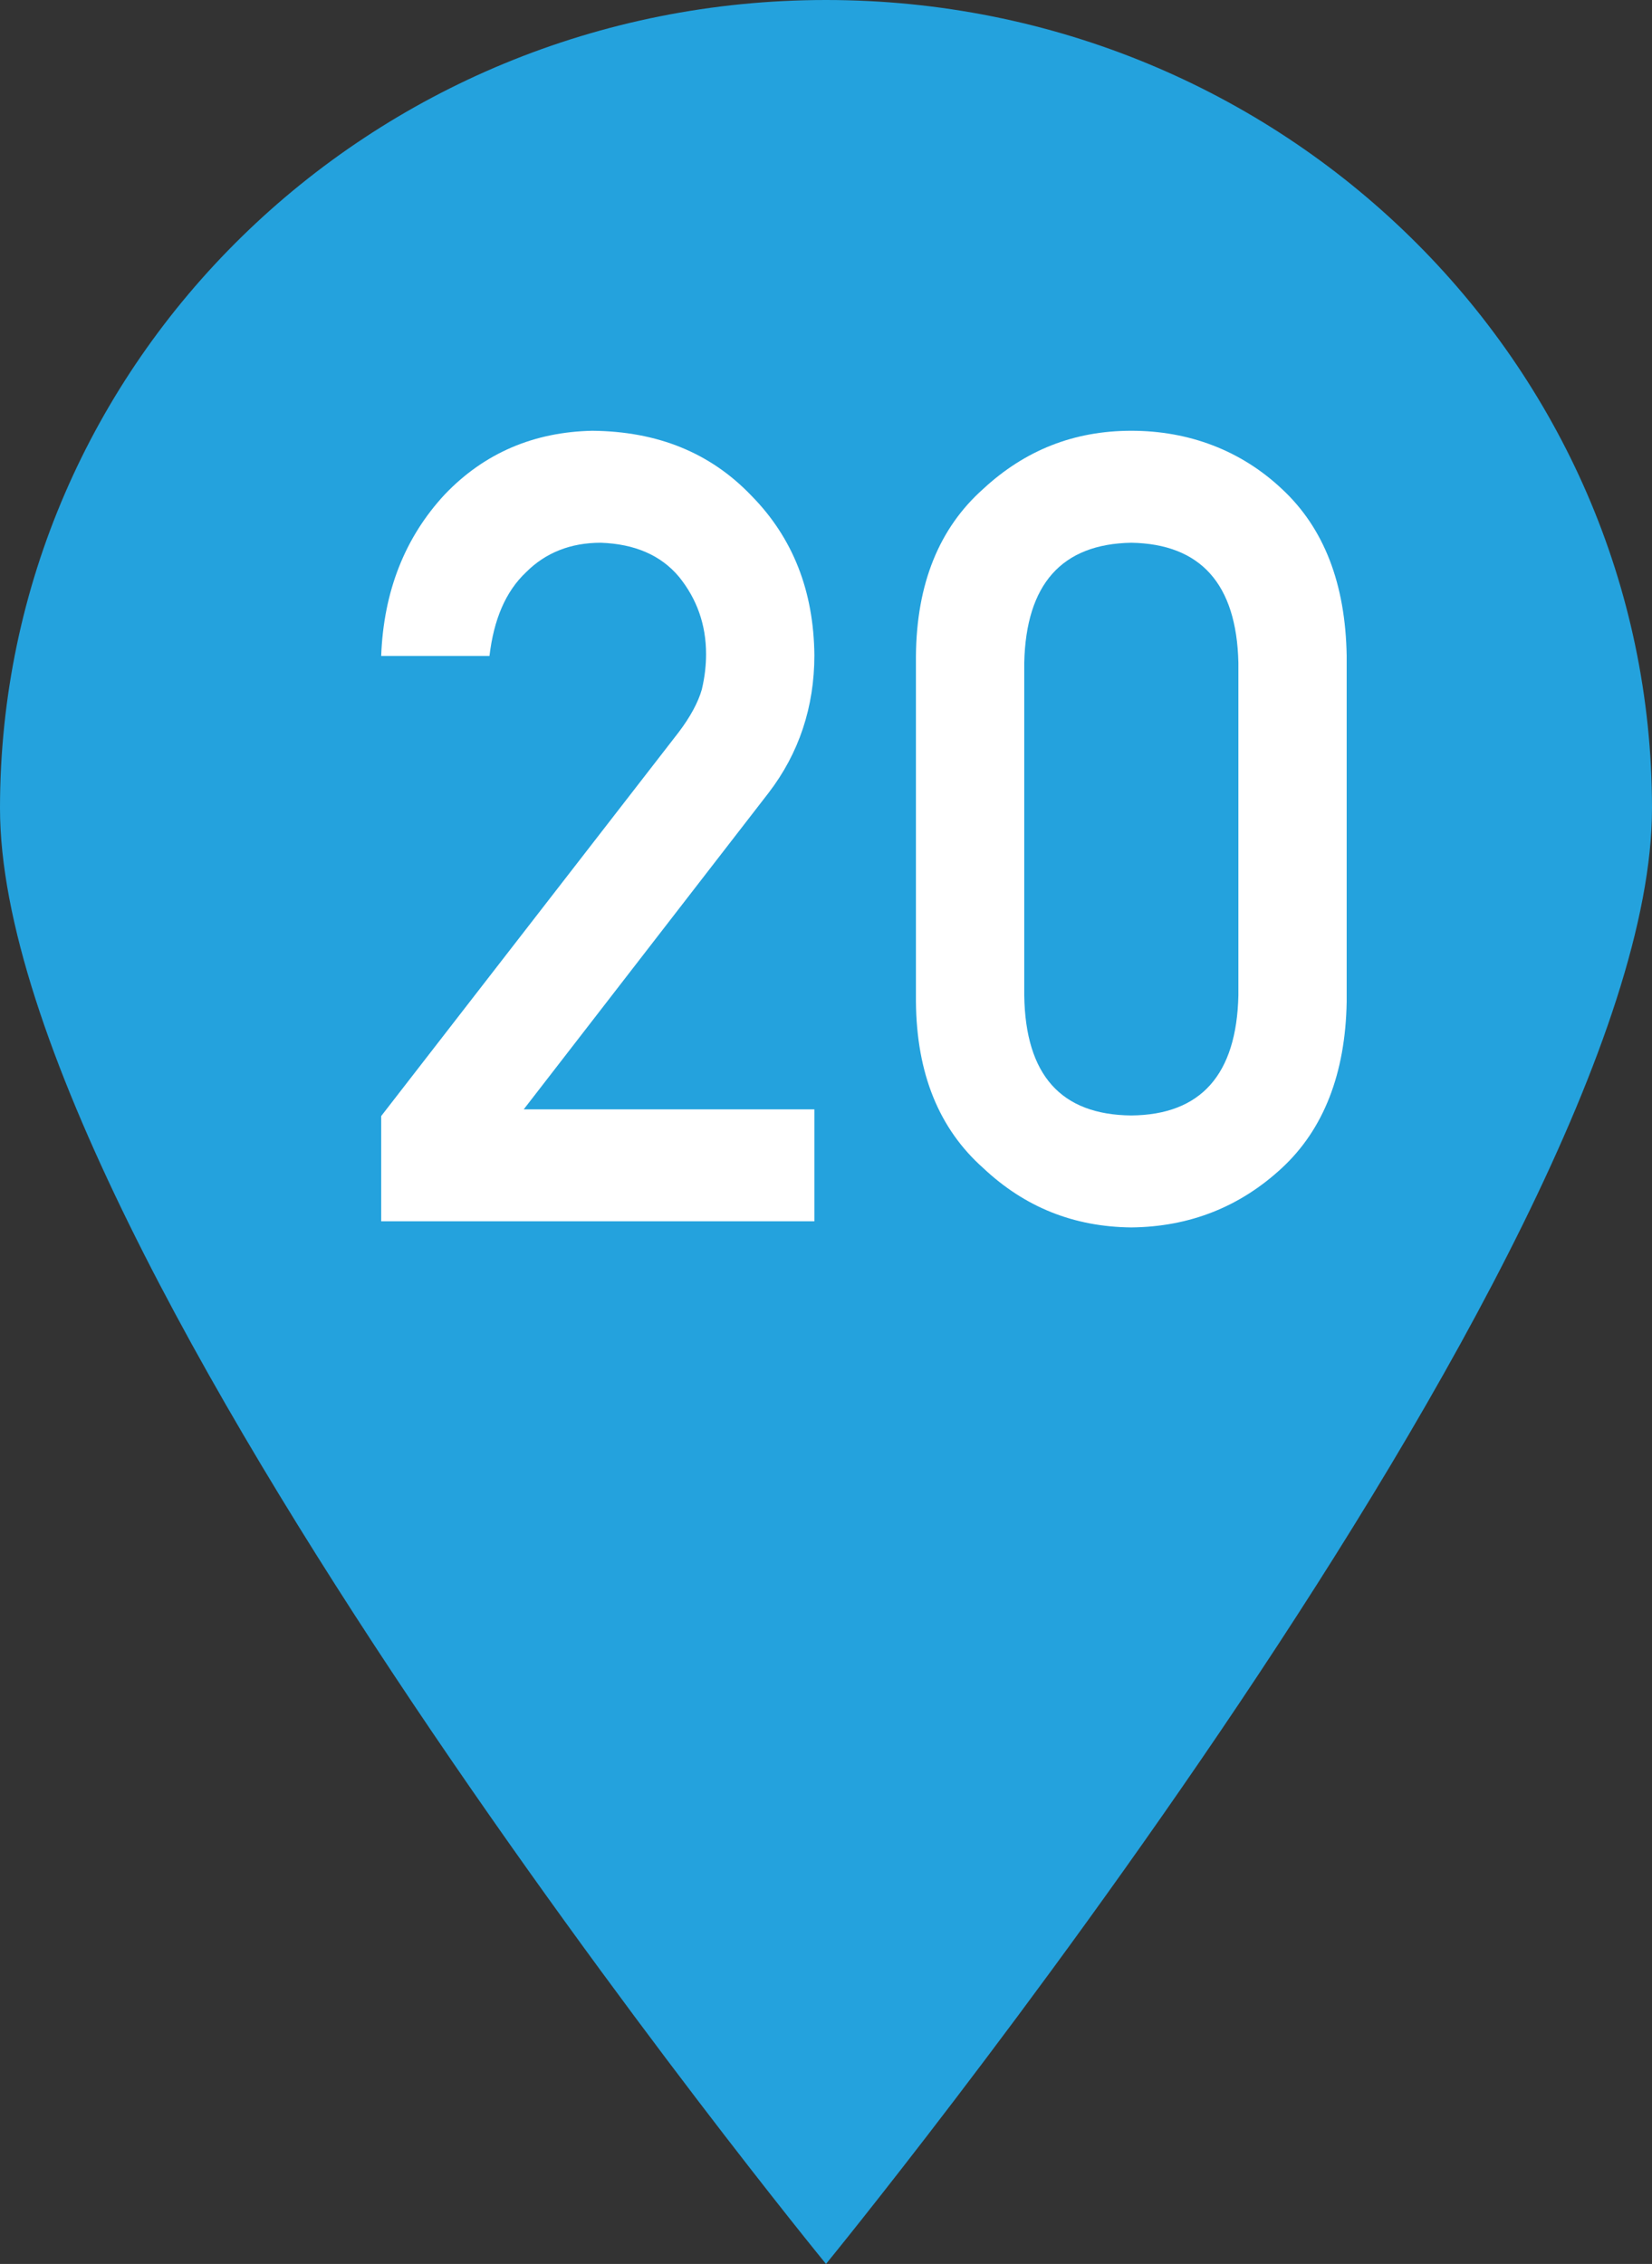
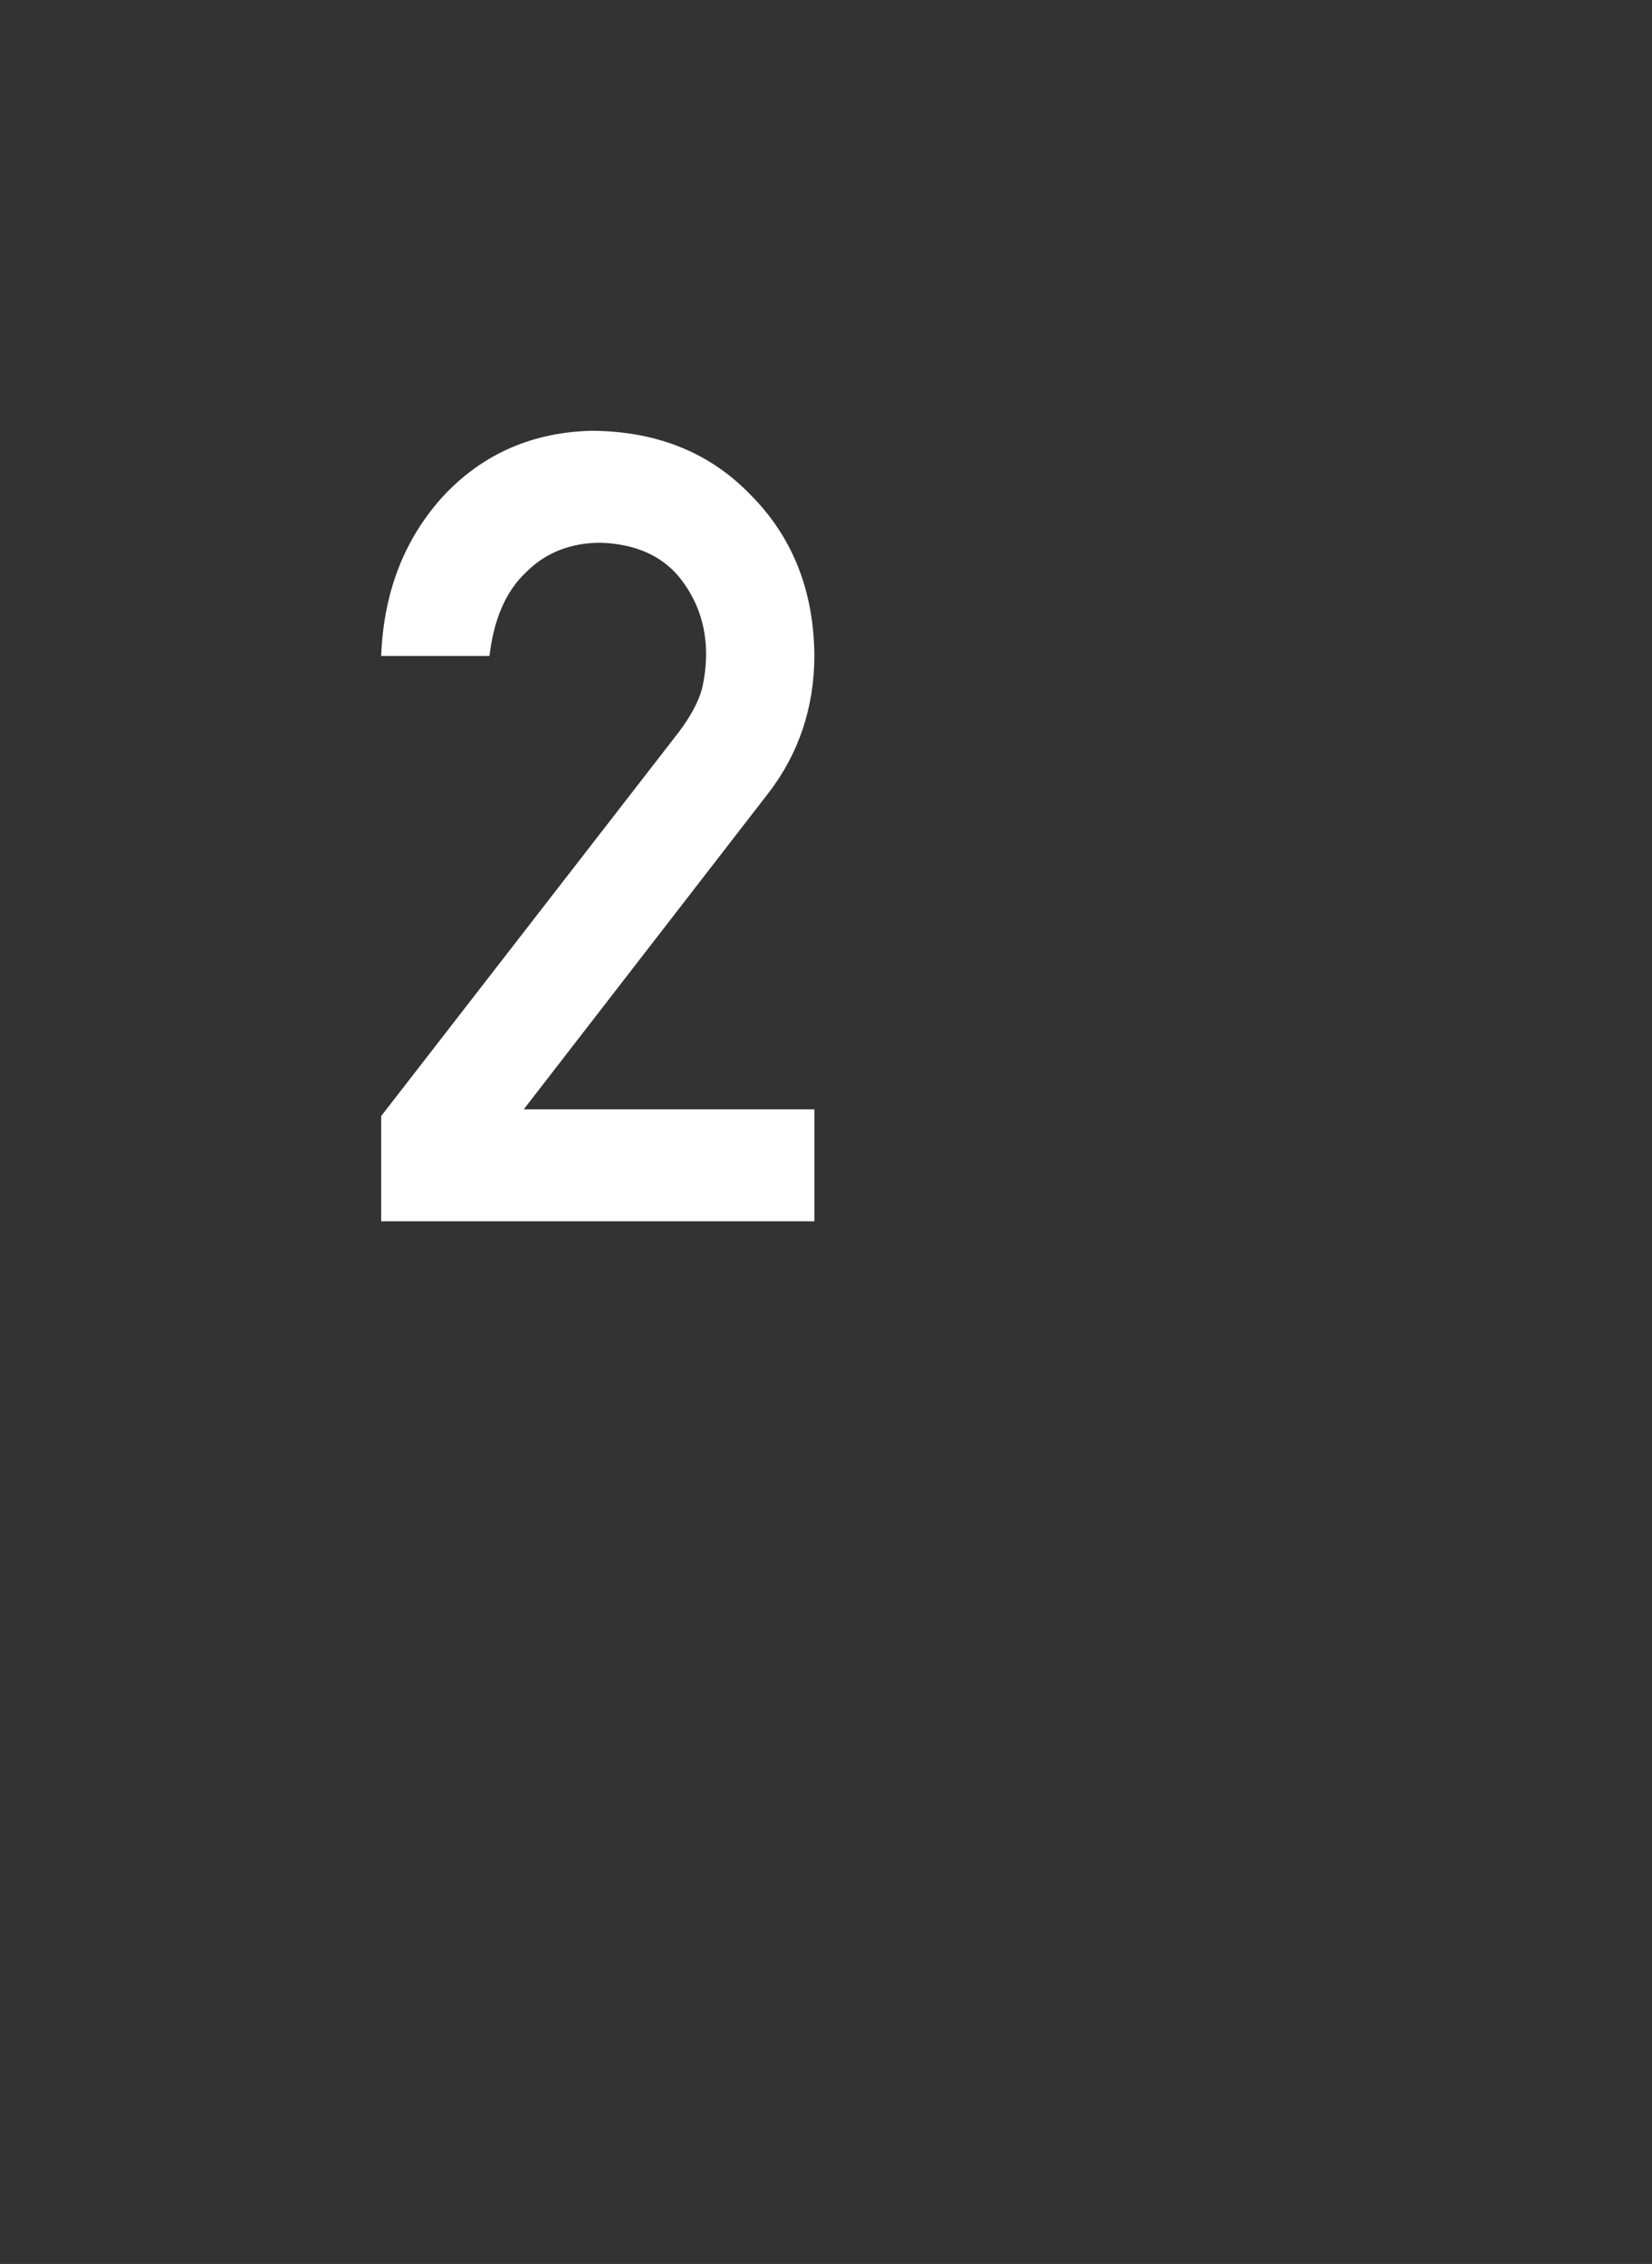
<svg xmlns="http://www.w3.org/2000/svg" id="Layer_2" data-name="Layer 2" viewBox="0 0 27 37">
  <rect x="0" y="0" width="27" height="37" fill="#333333" stroke="none" />
  <defs>
    <style>
      .cls-1 {
        fill: #24a2dd;
      }

      .cls-2 {
        fill: #fff;
      }
    </style>
  </defs>
  <g id="PCページ">
    <g>
-       <path class="cls-1" d="m27,13.21c0,7.3-13.5,23.79-13.5,23.79,0,0-13.5-16.49-13.5-23.79S6.04,0,13.5,0s13.5,5.92,13.5,13.21Z" />
      <g>
        <path class="cls-2" d="m6.23,18.24l4.86-6.27c.19-.25.32-.49.38-.7.05-.21.07-.4.07-.58,0-.48-.15-.9-.44-1.26-.3-.36-.73-.54-1.28-.56-.49,0-.9.16-1.22.48-.34.32-.53.78-.6,1.37h-1.77c.04-1.06.39-1.94,1.04-2.64.65-.68,1.46-1.02,2.41-1.04,1.07.01,1.93.36,2.6,1.06.68.69,1.02,1.56,1.03,2.61,0,.84-.25,1.6-.75,2.25l-4,5.17h4.75v1.83h-7.08v-1.72Z" />
-         <path class="cls-2" d="m14.97,10.72c.01-1.18.38-2.09,1.1-2.73.68-.63,1.48-.95,2.42-.95s1.79.32,2.46.95c.69.64,1.04,1.55,1.06,2.73v5.65c-.02,1.18-.38,2.09-1.06,2.72-.68.63-1.5.96-2.46.97-.94-.01-1.74-.33-2.42-.97-.72-.64-1.09-1.54-1.1-2.72v-5.66Zm5.27.11c-.03-1.29-.62-1.94-1.75-1.96-1.14.02-1.72.68-1.75,1.96v5.44c.02,1.3.6,1.95,1.75,1.96,1.14-.01,1.72-.67,1.75-1.96v-5.44Z" />
      </g>
    </g>
  </g>
</svg>